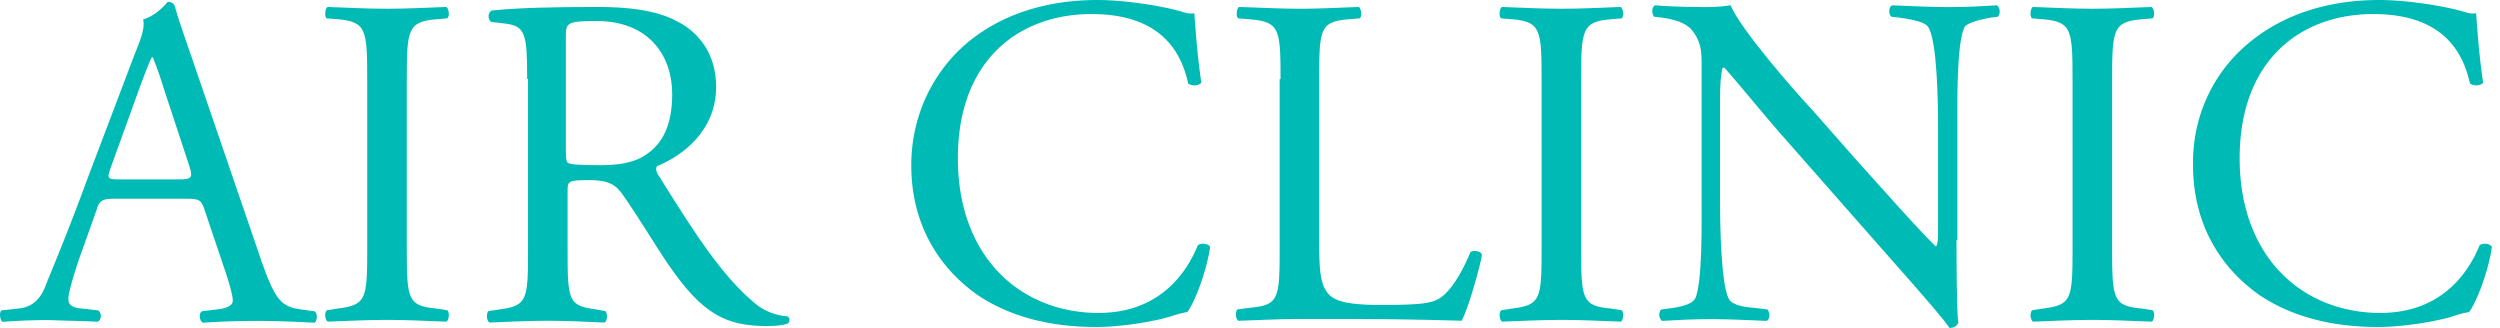
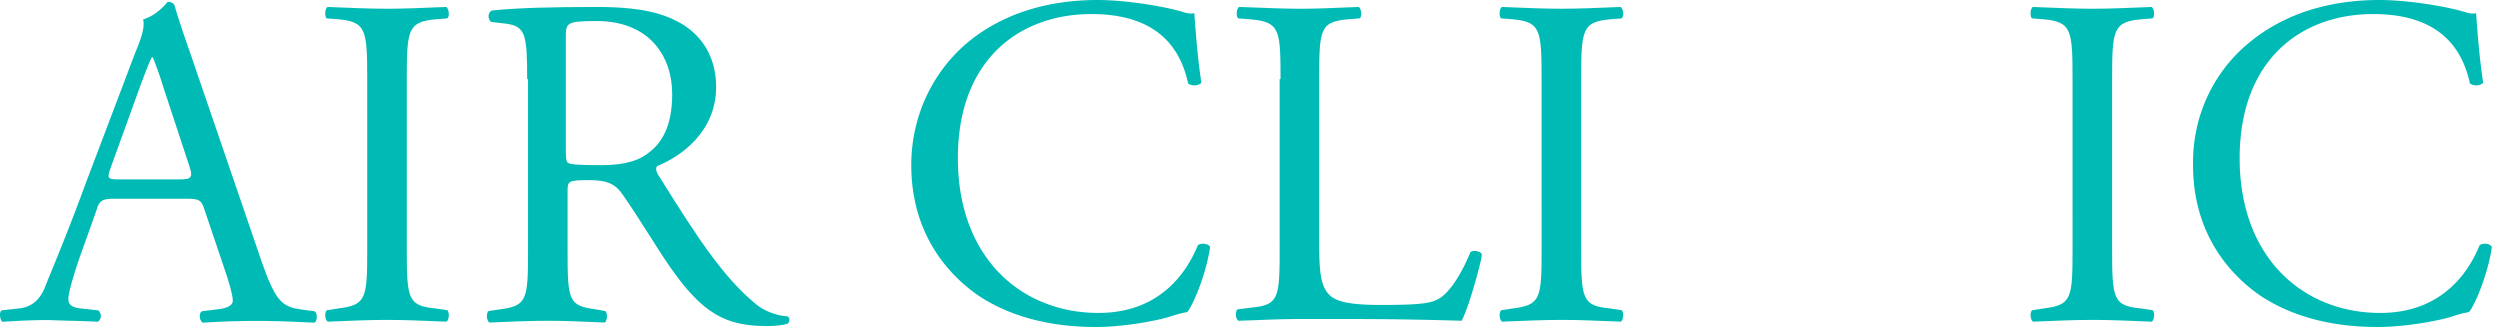
<svg xmlns="http://www.w3.org/2000/svg" width="122" height="16" viewBox="0 0 122 16">
  <g>
    <g>
      <g>
        <path fill="#00bbb5" d="M9.987 10.256c-.172-.515-.258-.557-.944-.557H5.568c-.557 0-.729.085-.858.557l-.857 2.402c-.344 1.03-.515 1.673-.515 1.93 0 .258.128.43.686.473l.772.085c.172.129.172.472-.043.558-.6-.043-1.33-.043-2.402-.086-.772 0-1.587.043-2.23.086-.13-.086-.172-.472-.043-.558l.772-.086c.557-.042 1.072-.3 1.372-1.115.43-1.072 1.073-2.574 2.017-5.147l2.359-6.22c.343-.815.472-1.287.386-1.63C7.542.776 7.928.39 8.185.09c.129 0 .3.043.343.214.3 1.03.686 2.06 1.03 3.089l3.174 9.265c.686 1.974.987 2.317 1.973 2.445l.643.086c.172.129.13.472 0 .558-.943-.043-1.758-.086-2.788-.086-1.115 0-1.973.043-2.66.086-.17-.086-.214-.472-.042-.558l.686-.086c.472-.042.815-.171.815-.428 0-.258-.129-.687-.3-1.245zm-4.59-2.059c-.172.515-.172.558.472.558h2.83c.687 0 .73-.086.515-.73L7.97 4.252a17.374 17.374 0 0 0-.514-1.459h-.043c-.086.13-.3.687-.558 1.373z" />
      </g>
      <g>
        <path fill="#00bbb5" d="M17.92 3.9c0-2.445-.042-2.83-1.415-2.96l-.557-.042c-.129-.086-.086-.515.043-.558 1.158.043 1.93.086 2.916.086.944 0 1.716-.043 2.874-.086.13.086.172.472.043.558l-.557.043c-1.373.128-1.416.514-1.416 2.96v8.235c0 2.445.043 2.789 1.416 2.917l.557.086c.13.086.086.515-.043.558-1.158-.043-1.93-.086-2.874-.086-.986 0-1.758.043-2.916.086-.13-.086-.172-.43-.043-.558l.557-.086c1.373-.171 1.416-.472 1.416-2.917z" />
      </g>
      <g>
        <path fill="#00bbb5" d="M25.725 3.857c0-2.187-.086-2.573-1.03-2.702l-.729-.086c-.171-.128-.171-.472.043-.557C25.296.382 26.883.34 29.157.34c1.415 0 2.788.129 3.86.686 1.116.558 1.93 1.63 1.93 3.217 0 2.188-1.715 3.39-2.873 3.861-.13.129 0 .386.128.558 1.845 2.96 3.089 4.847 4.633 6.134.386.343.987.6 1.587.643.129.043.129.215.043.343-.214.086-.558.13-1.03.13-1.973 0-3.13-.559-4.76-2.918-.601-.858-1.545-2.445-2.274-3.474-.343-.515-.73-.73-1.63-.73-1.03 0-1.073.043-1.073.515v2.917c0 2.445.043 2.702 1.373 2.874l.472.086c.128.129.086.515-.043.558-1.03-.043-1.845-.086-2.745-.086-.987 0-1.802.043-2.874.086-.13-.086-.172-.43-.043-.558l.557-.086c1.33-.172 1.373-.472 1.373-2.874V3.857zm1.973 4.076c.086.085.43.128 1.587.128.815 0 1.716-.086 2.36-.6.643-.472 1.158-1.287 1.158-2.874 0-1.845-1.115-3.56-3.69-3.56-1.415 0-1.5.085-1.5.729V7.16c0 .43 0 .687.085.773z" />
      </g>
      <g>
        <path fill="#00bbb5" d="M47.344 1.973C49.017.643 51.162 0 53.564 0c1.244 0 3.003.257 4.075.558.257.085.429.128.643.085.043.515.129 1.974.344 3.39-.13.17-.472.17-.644.042C57.64 2.488 56.61.686 53.264.686c-3.518 0-6.52 2.23-6.52 7.035 0 4.847 3.088 7.55 6.863 7.55 2.96 0 4.29-1.93 4.847-3.303.172-.129.515-.086.6.086-.171 1.2-.772 2.745-1.115 3.174a5.71 5.71 0 0 0-.815.214c-.515.172-2.187.515-3.646.515-2.059 0-4.075-.429-5.748-1.544-1.844-1.287-3.26-3.389-3.26-6.349 0-2.53 1.158-4.718 2.874-6.09z" />
      </g>
      <g>
        <path fill="#00bbb5" d="M62.49 3.857c0-2.445-.043-2.788-1.502-2.916l-.557-.043c-.13-.086-.086-.515.043-.558 1.286.043 2.058.086 3.002.086.901 0 1.673-.043 2.831-.086.129.086.172.472.043.558l-.557.043c-1.373.128-1.416.471-1.416 2.916v8.022c0 1.458.086 2.059.472 2.488.257.257.686.515 2.53.515 1.974 0 2.446-.086 2.832-.3.472-.258 1.072-1.116 1.544-2.274.129-.129.558-.043.558.129 0 .257-.644 2.616-.987 3.217a176.69 176.69 0 0 0-5.748-.086h-2.145c-.986 0-1.716.043-3.002.086-.13-.086-.172-.43-.043-.558l.686-.086c1.33-.128 1.373-.472 1.373-2.874V3.857z" />
      </g>
      <g>
        <path fill="#00bbb5" d="M75.23 3.9c0-2.445-.042-2.83-1.415-2.96l-.557-.042c-.129-.086-.086-.515.043-.558 1.158.043 1.93.086 2.917.086.943 0 1.715-.043 2.874-.086.128.086.171.472.042.558l-.557.043c-1.373.128-1.416.514-1.416 2.96v8.235c0 2.445.043 2.789 1.416 2.917l.557.086c.13.086.086.515-.042.558-1.159-.043-1.93-.086-2.874-.086-.987 0-1.76.043-2.917.086-.13-.086-.172-.43-.043-.558l.557-.086c1.373-.171 1.416-.472 1.416-2.917z" />
      </g>
      <g>
-         <path fill="#00bbb5" d="M95.478 11.713c0 .686 0 3.432.086 4.032-.043.129-.172.258-.43.258-.257-.386-.943-1.201-2.96-3.475l-5.361-6.091c-.644-.73-2.188-2.617-2.66-3.131h-.085c-.086.257-.13.815-.13 1.5v5.02c0 1.072.044 4.075.43 4.761.129.257.6.386 1.158.43l.73.085c.128.171.128.472-.044.558-1.03-.043-1.844-.086-2.702-.086-.987 0-1.587.043-2.402.086-.172-.13-.172-.43-.043-.558l.643-.086c.515-.086.901-.214 1.03-.472.343-.815.3-3.646.3-4.761V3.09c0-.643-.043-1.115-.515-1.673-.343-.343-.858-.472-1.415-.557l-.386-.043c-.129-.129-.129-.472.043-.558.986.086 2.187.086 2.616.086.386 0 .772-.043 1.073-.086.471 1.158 3.174 4.247 3.946 5.062l2.23 2.53c1.588 1.76 2.746 3.089 3.818 4.161h.043c.086-.128.086-.471.086-.986V6.094c0-1.073-.043-4.075-.472-4.762-.129-.214-.515-.343-1.415-.471l-.387-.043c-.171-.129-.128-.515.043-.558 1.073.043 1.845.086 2.746.086.986 0 1.587-.043 2.359-.086.172.129.172.429.043.558L97.15.86c-.73.128-1.201.3-1.287.471-.386.815-.343 3.69-.343 4.762v5.62z" />
-       </g>
+         </g>
      <g>
        <path fill="#00bbb5" d="M101.14 3.9c0-2.445-.042-2.83-1.415-2.96l-.557-.042c-.129-.086-.086-.515.043-.558 1.158.043 1.93.086 2.916.086.944 0 1.716-.043 2.874-.086.13.086.172.472.043.558l-.557.043c-1.373.128-1.416.514-1.416 2.96v8.235c0 2.445.043 2.789 1.416 2.917l.557.086c.13.086.086.515-.043.558-1.158-.043-1.93-.086-2.874-.086-.986 0-1.758.043-2.916.086-.13-.086-.172-.43-.043-.558l.557-.086c1.373-.171 1.416-.472 1.416-2.917z" />
      </g>
      <g>
        <path fill="#00bbb5" d="M109.895 1.973C111.568.643 113.713 0 116.115 0c1.244 0 3.003.257 4.075.558.258.085.429.128.644.085.042.515.128 1.974.343 3.39-.129.17-.472.17-.644.042-.343-1.587-1.372-3.389-4.718-3.389-3.518 0-6.52 2.23-6.52 7.035 0 4.847 3.088 7.55 6.863 7.55 2.96 0 4.29-1.93 4.847-3.303.172-.129.515-.086.6.086-.171 1.2-.772 2.745-1.115 3.174a5.717 5.717 0 0 0-.815.214c-.514.172-2.187.515-3.646.515-2.059 0-4.075-.429-5.748-1.544-1.844-1.287-3.26-3.389-3.26-6.349-.043-2.53 1.115-4.718 2.874-6.09z" />
      </g>
    </g>
  </g>
</svg>